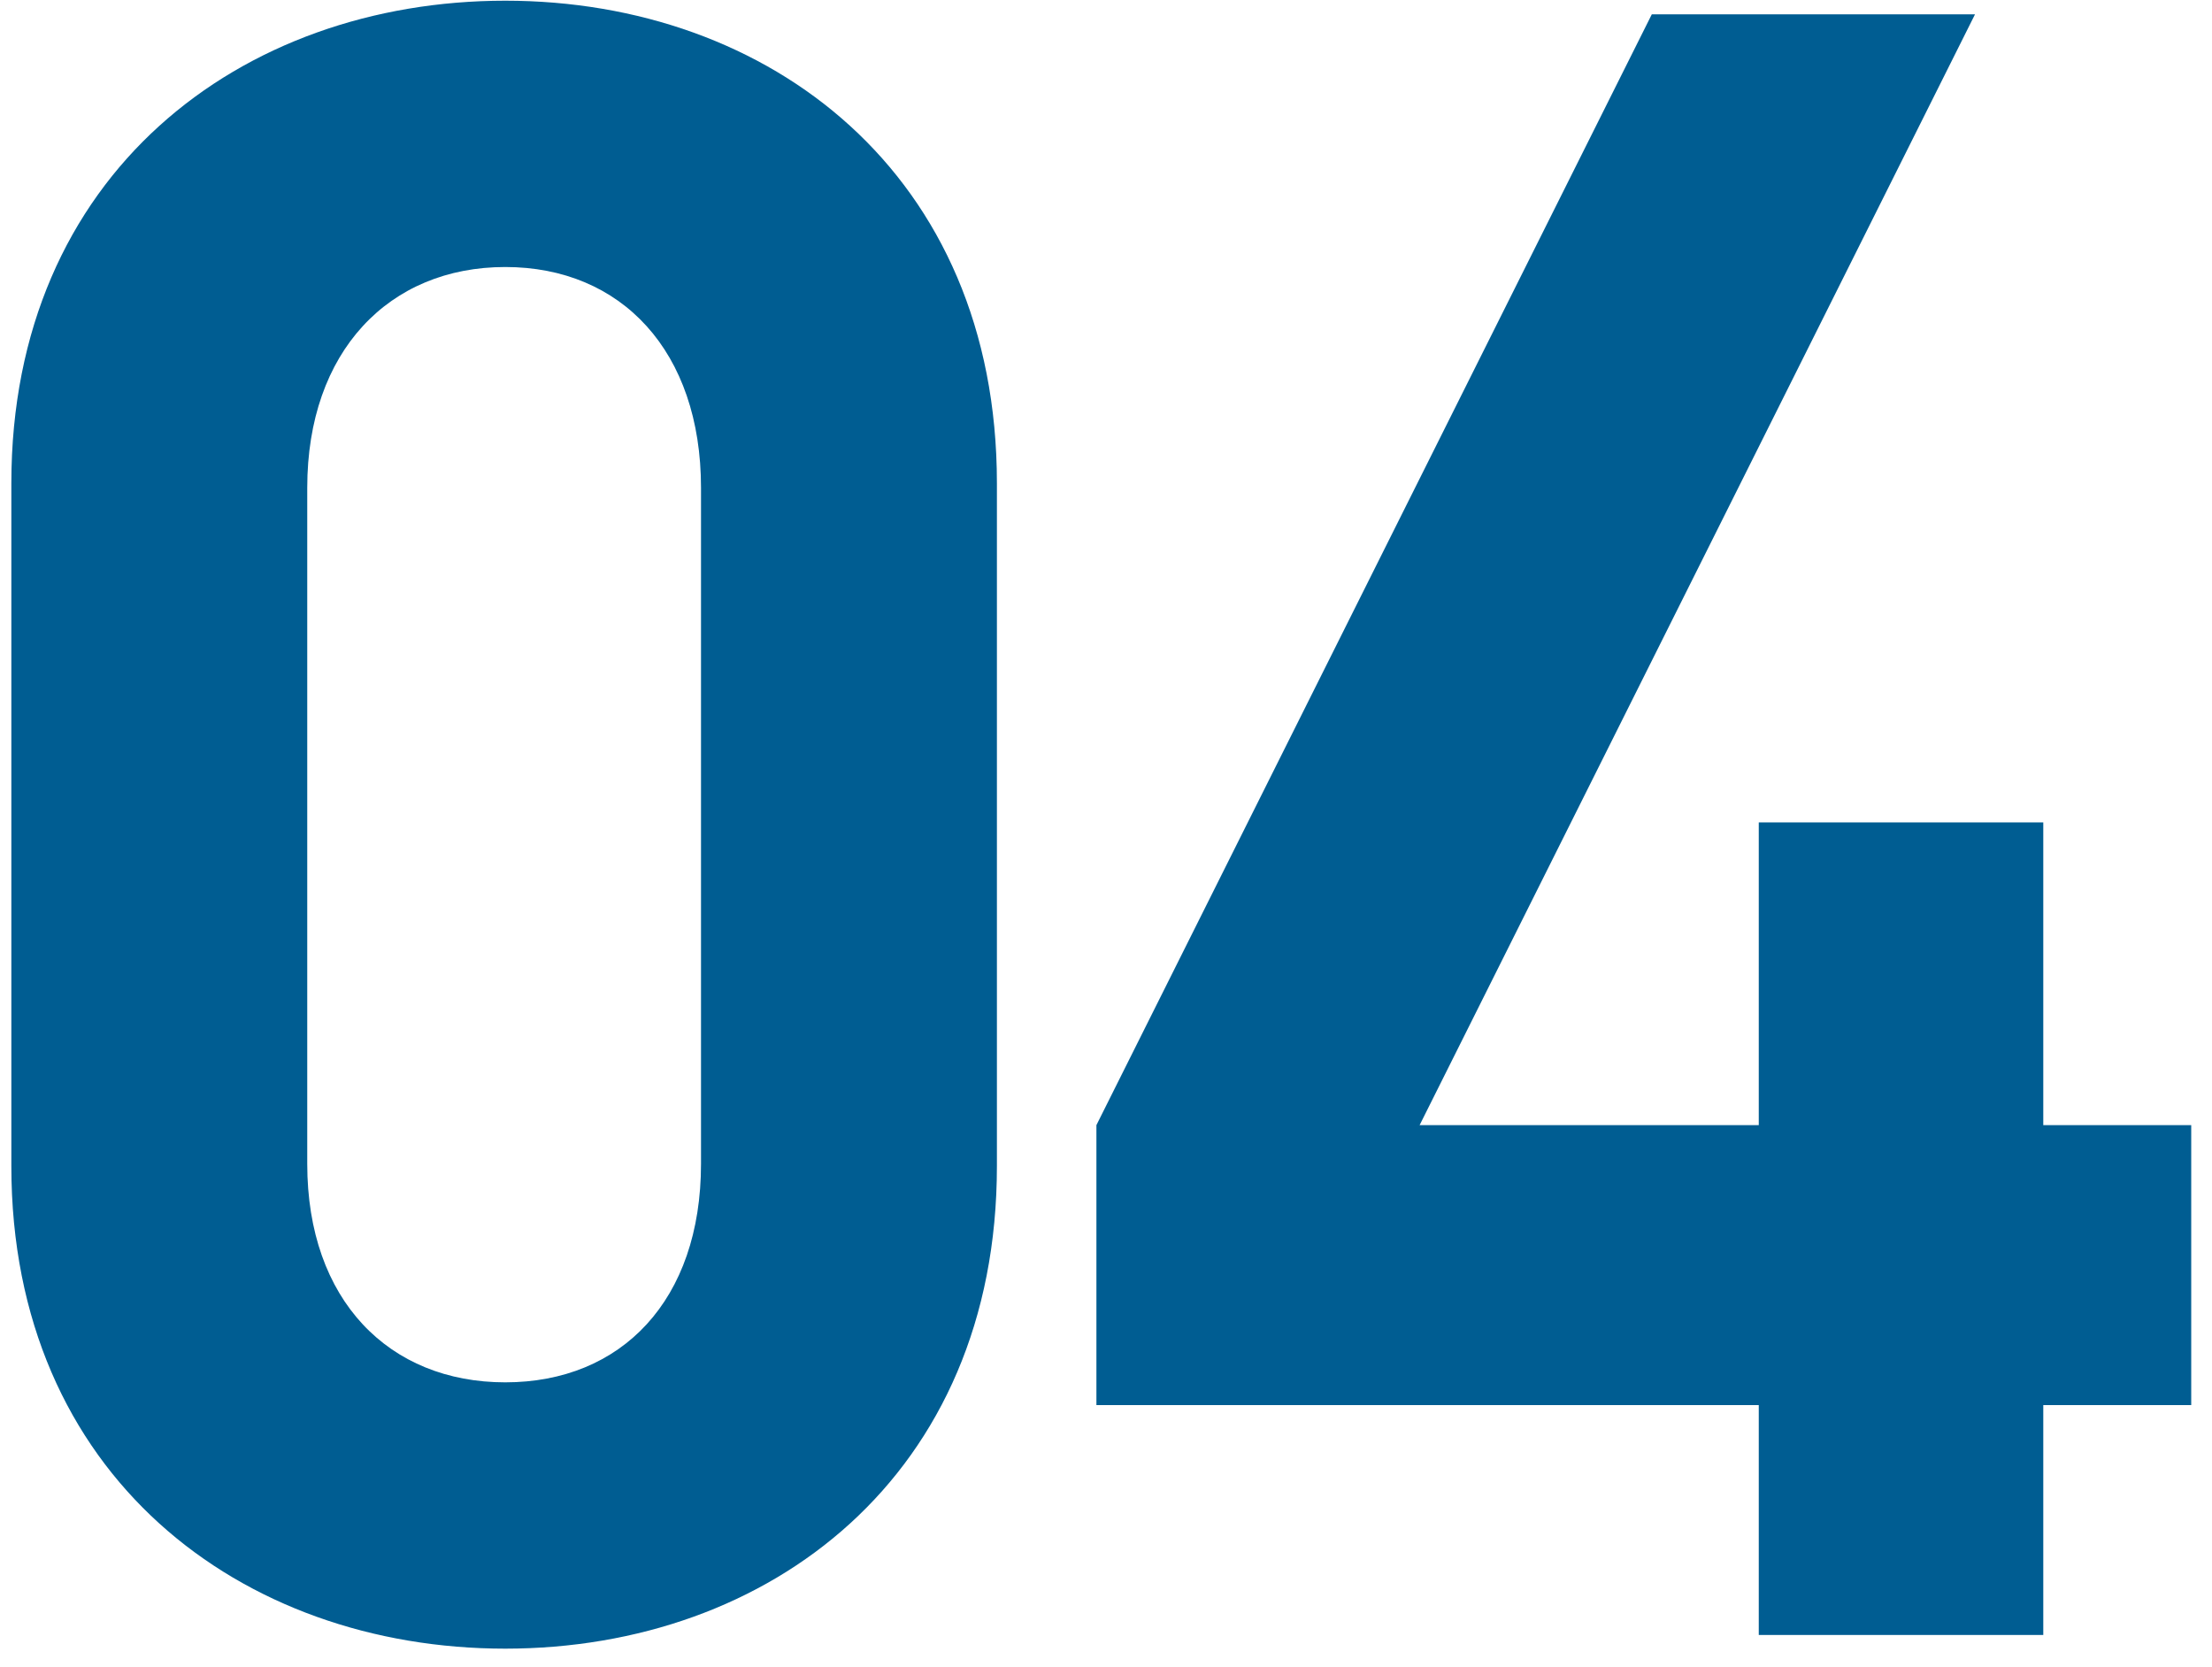
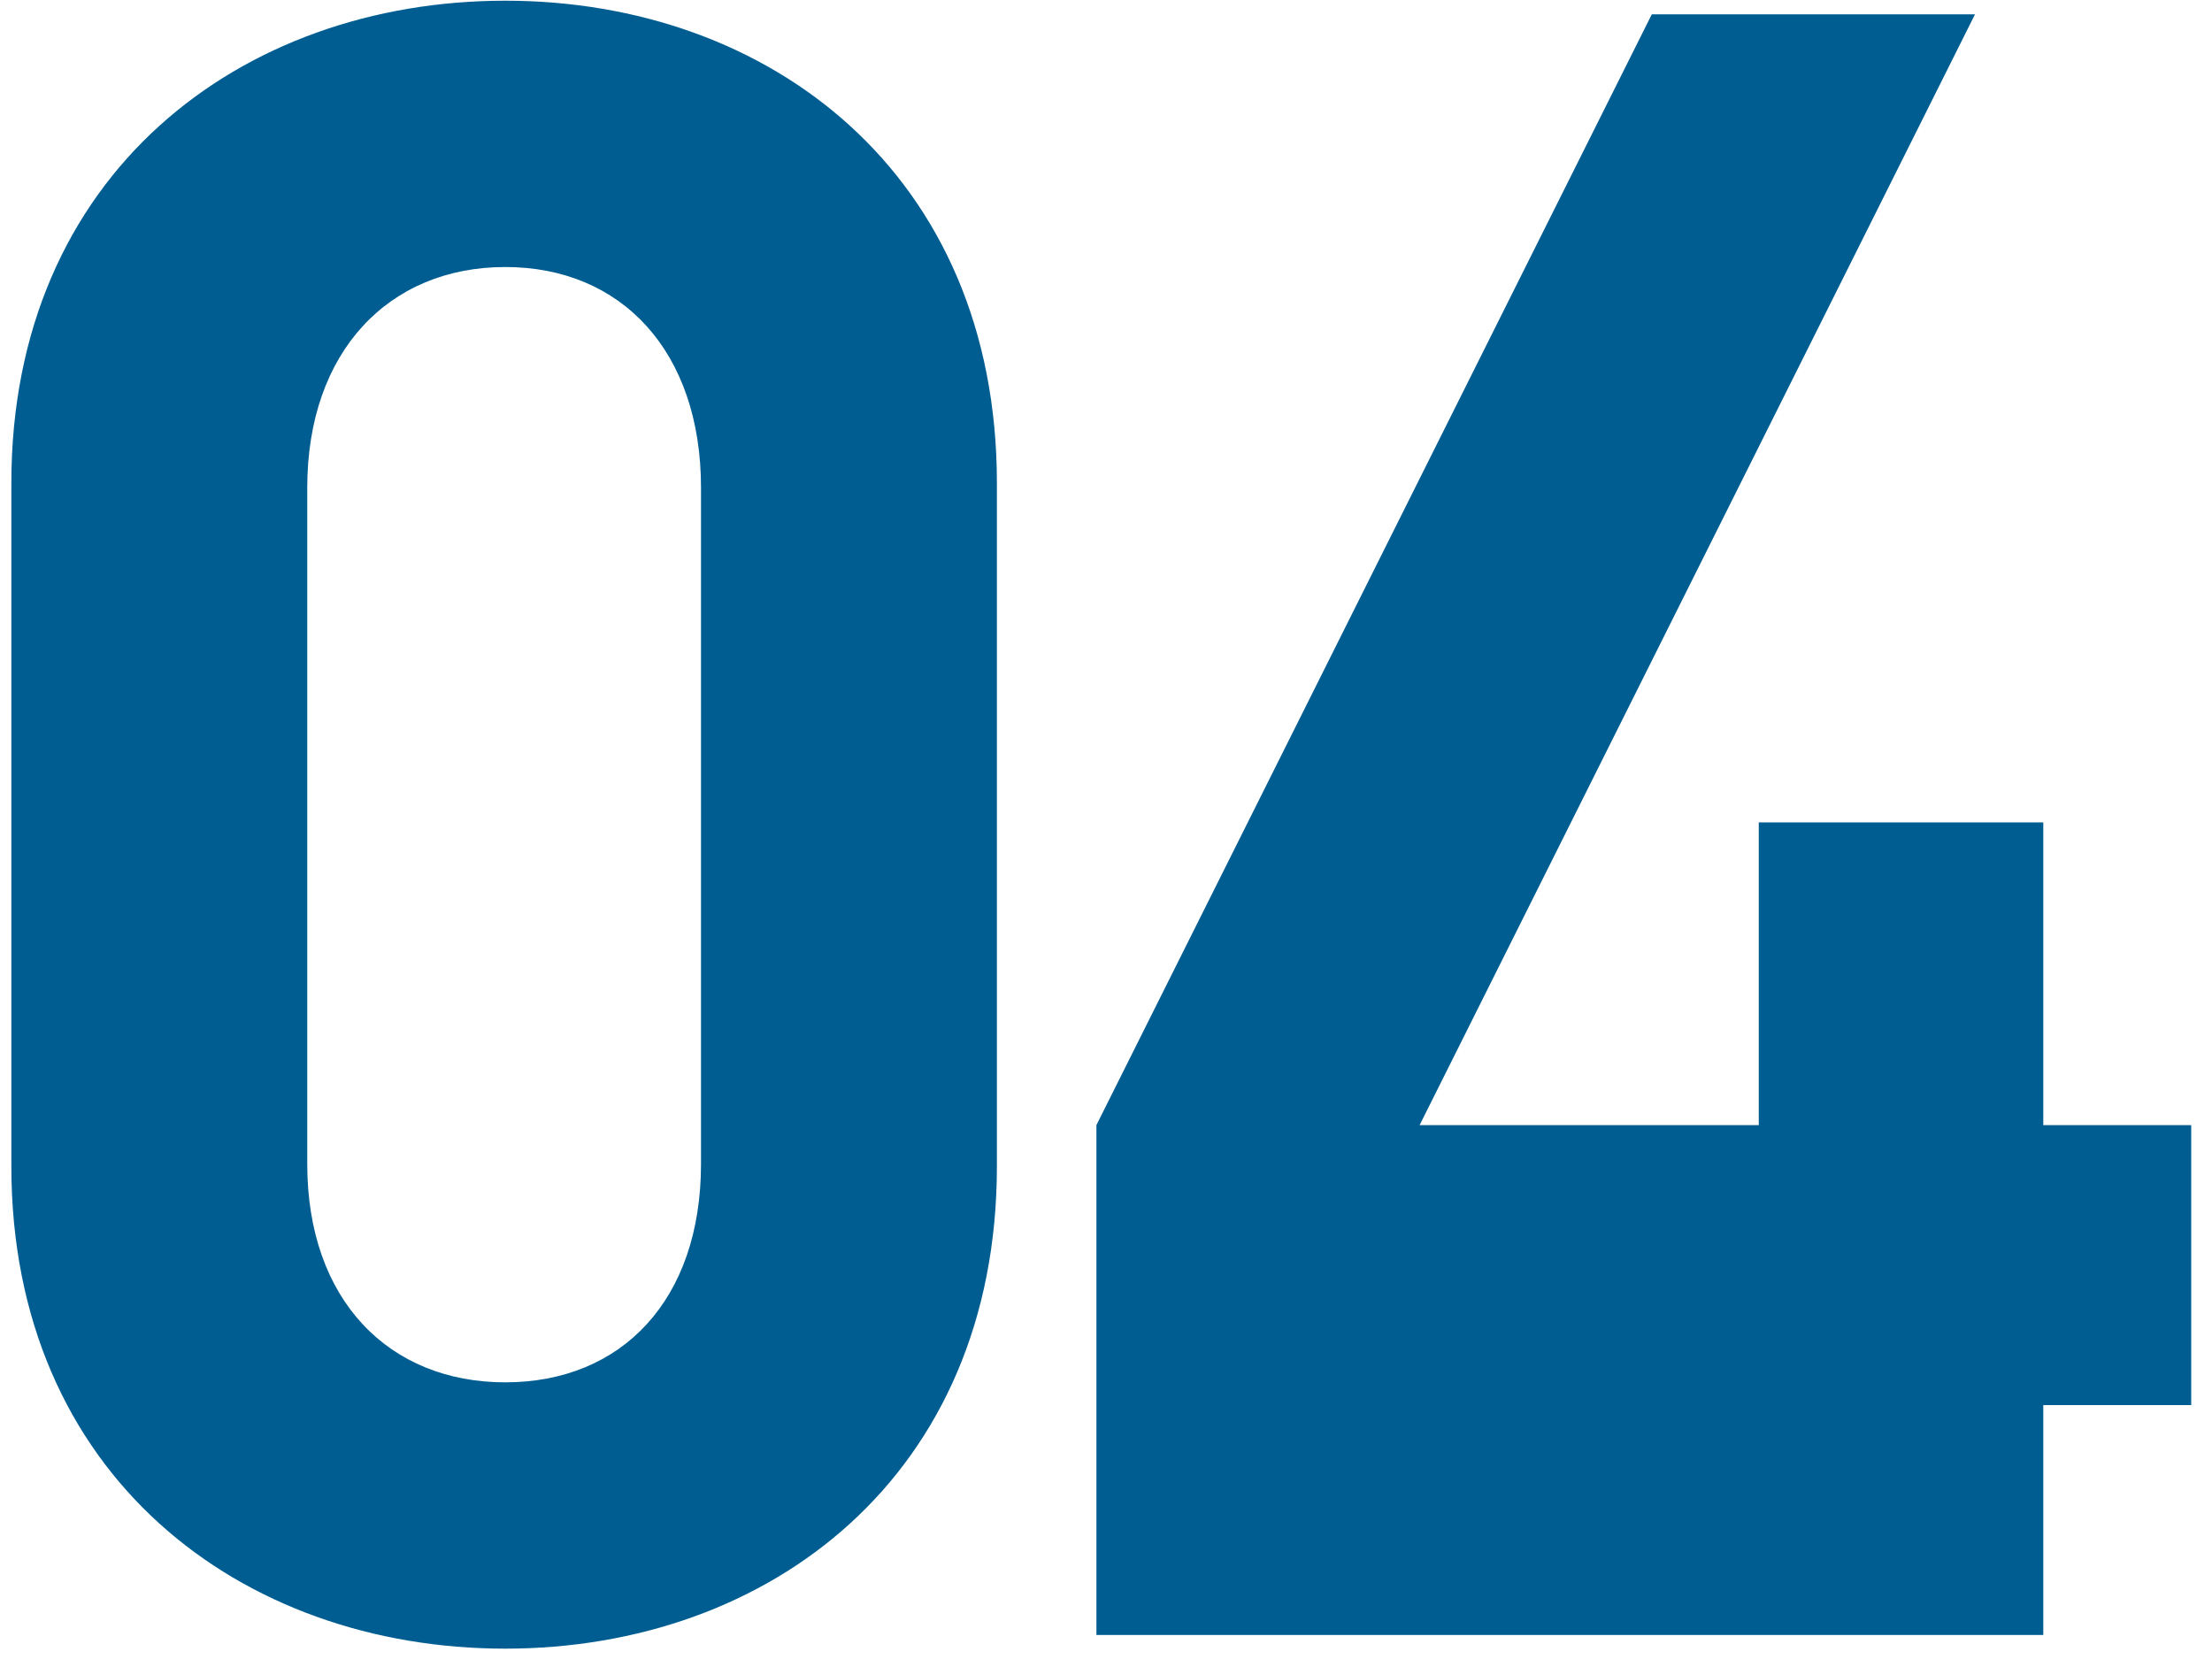
<svg xmlns="http://www.w3.org/2000/svg" width="69" height="52" viewBox="0 0 69 52" fill="none">
-   <path d="M31.097 36.374V15.074C31.097 5.418 23.997 0.022 15.761 0.022C7.525 0.022 0.354 5.418 0.354 15.074V36.374C0.354 46.03 7.525 51.426 15.761 51.426C23.997 51.426 31.097 46.03 31.097 36.374ZM21.867 36.303C21.867 40.563 19.382 43.119 15.761 43.119C12.14 43.119 9.584 40.563 9.584 36.303V15.216C9.584 10.956 12.14 8.329 15.761 8.329C19.382 8.329 21.867 10.956 21.867 15.216V36.303ZM68.352 43.829V35.096H63.737V25.653H54.862V35.096H44.283L61.607 0.448H51.525L34.201 35.096V43.829H54.862V51H63.737V43.829H68.352Z" fill="#005D92" />
+   <path d="M31.097 36.374V15.074C31.097 5.418 23.997 0.022 15.761 0.022C7.525 0.022 0.354 5.418 0.354 15.074V36.374C0.354 46.03 7.525 51.426 15.761 51.426C23.997 51.426 31.097 46.03 31.097 36.374ZM21.867 36.303C21.867 40.563 19.382 43.119 15.761 43.119C12.14 43.119 9.584 40.563 9.584 36.303V15.216C9.584 10.956 12.14 8.329 15.761 8.329C19.382 8.329 21.867 10.956 21.867 15.216V36.303ZM68.352 43.829V35.096H63.737V25.653H54.862V35.096H44.283L61.607 0.448H51.525L34.201 35.096V43.829V51H63.737V43.829H68.352Z" fill="#005D92" />
</svg>